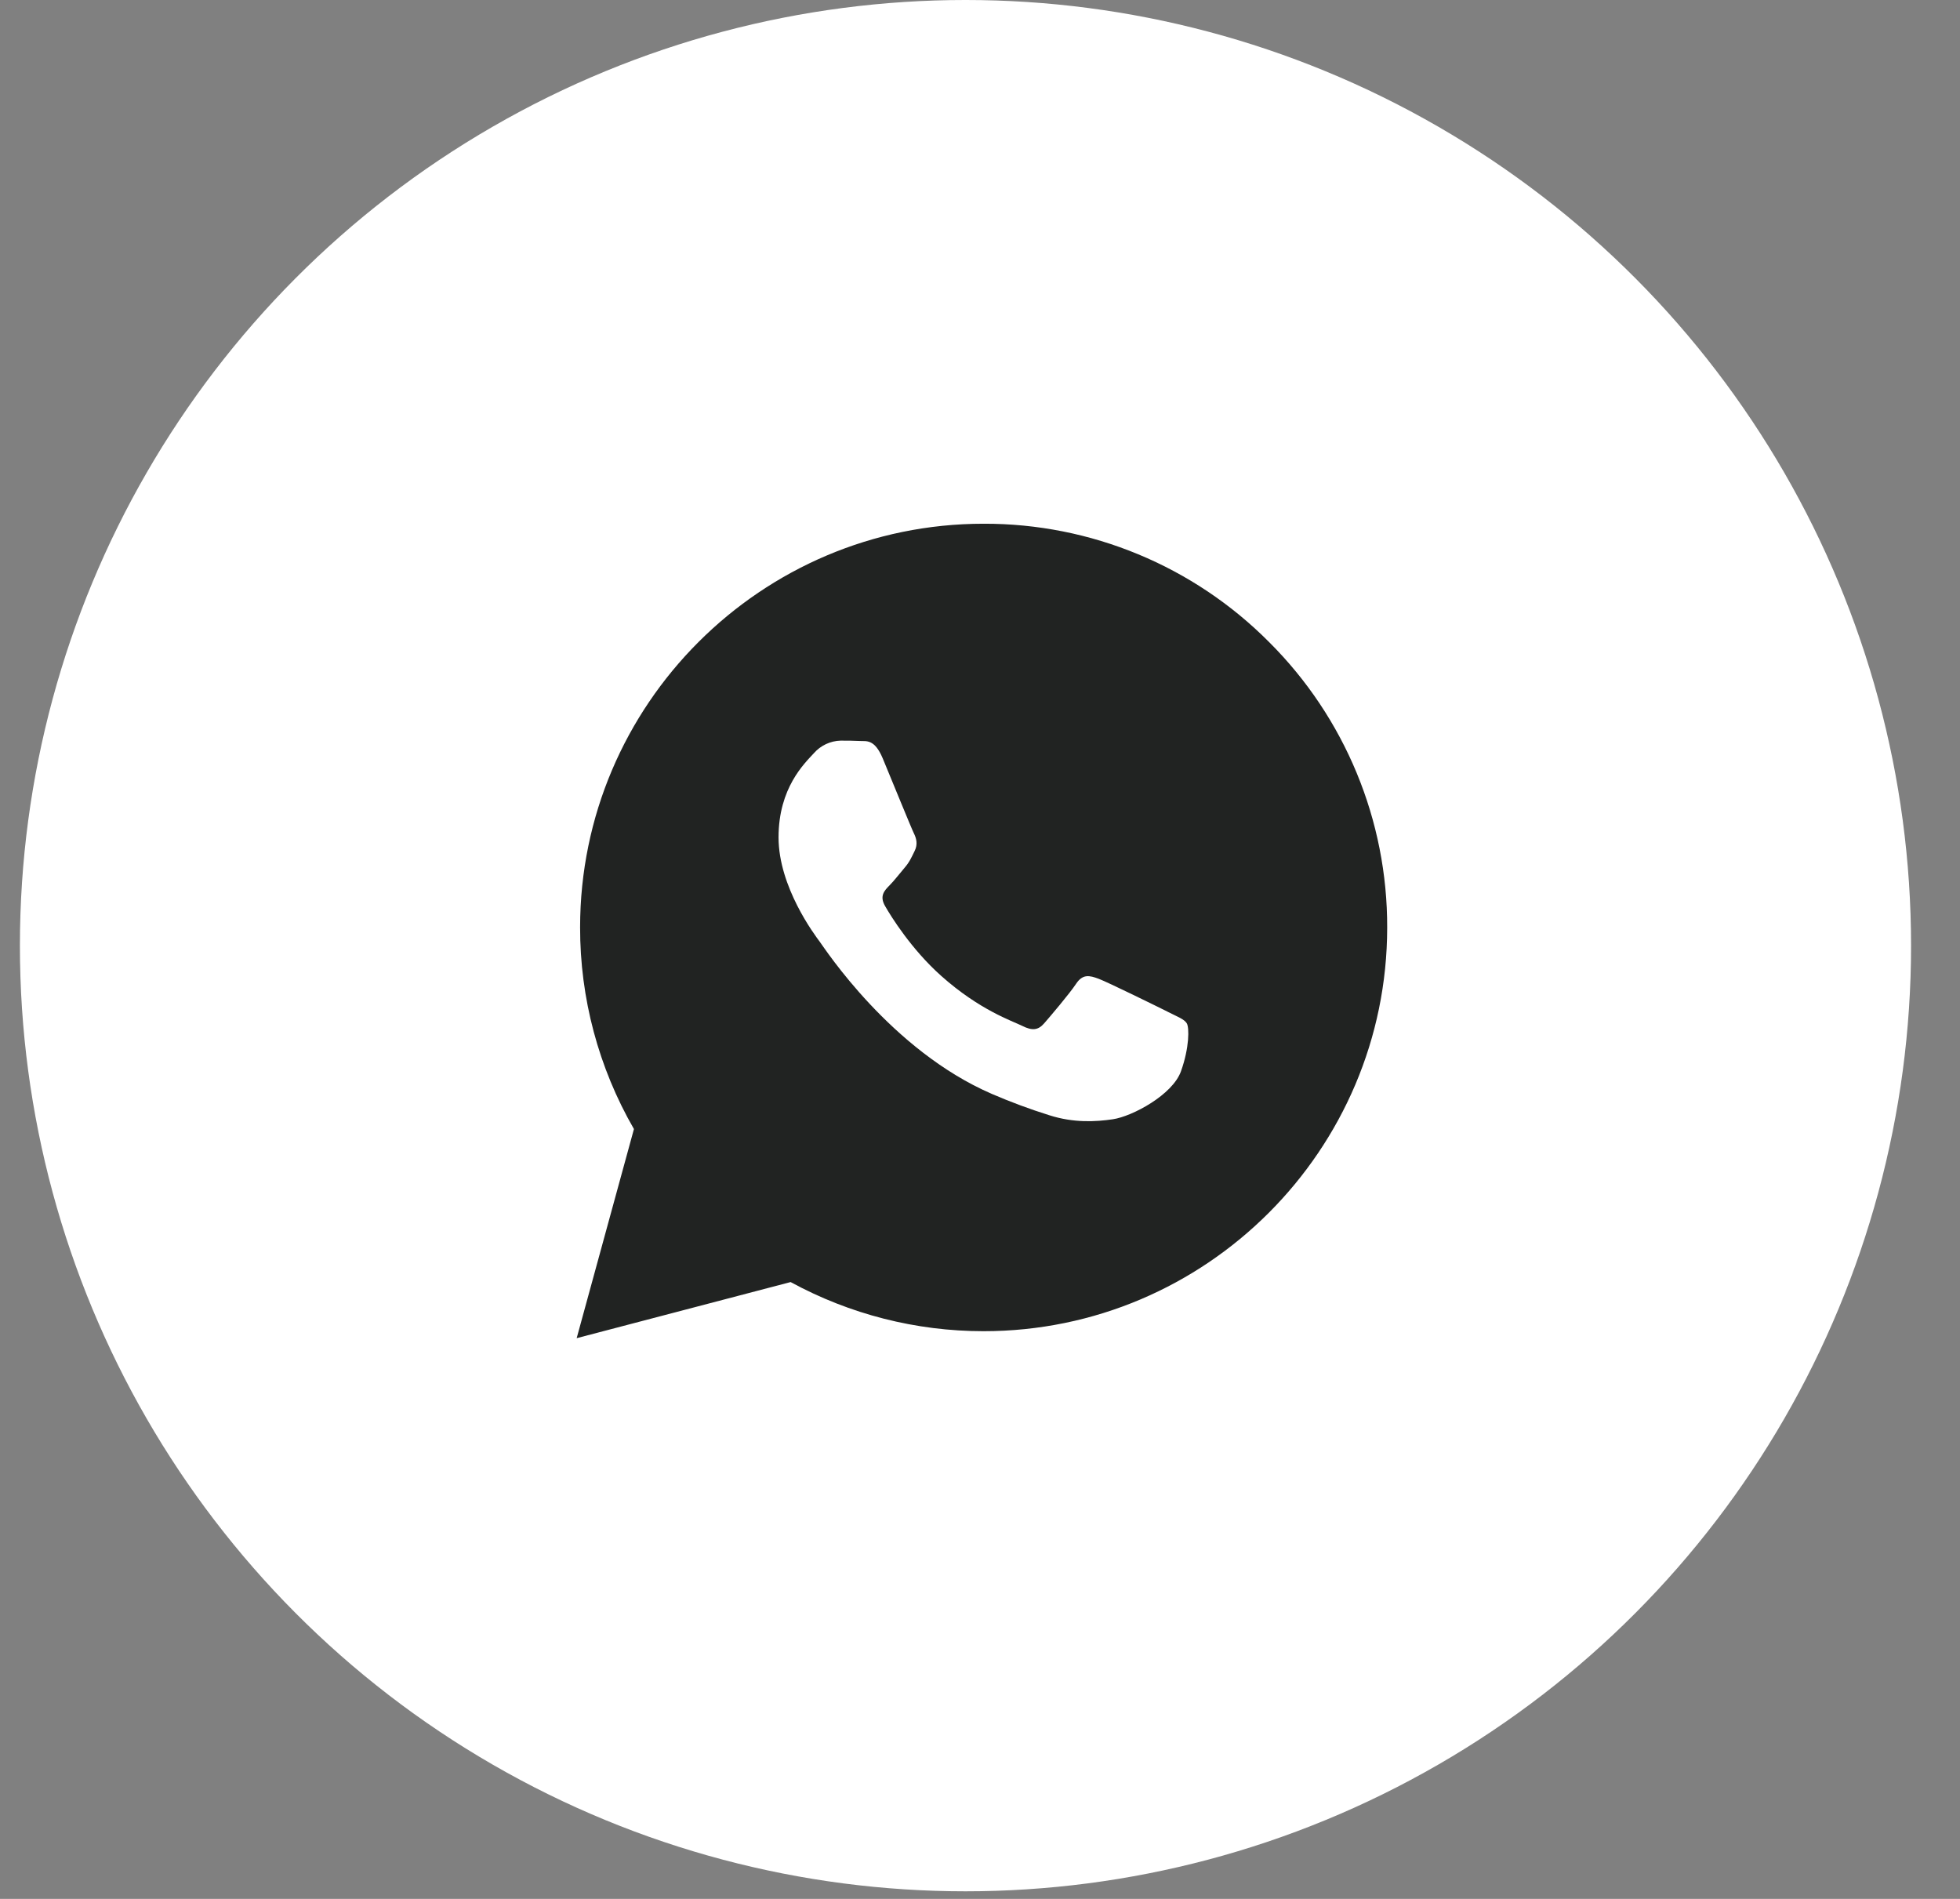
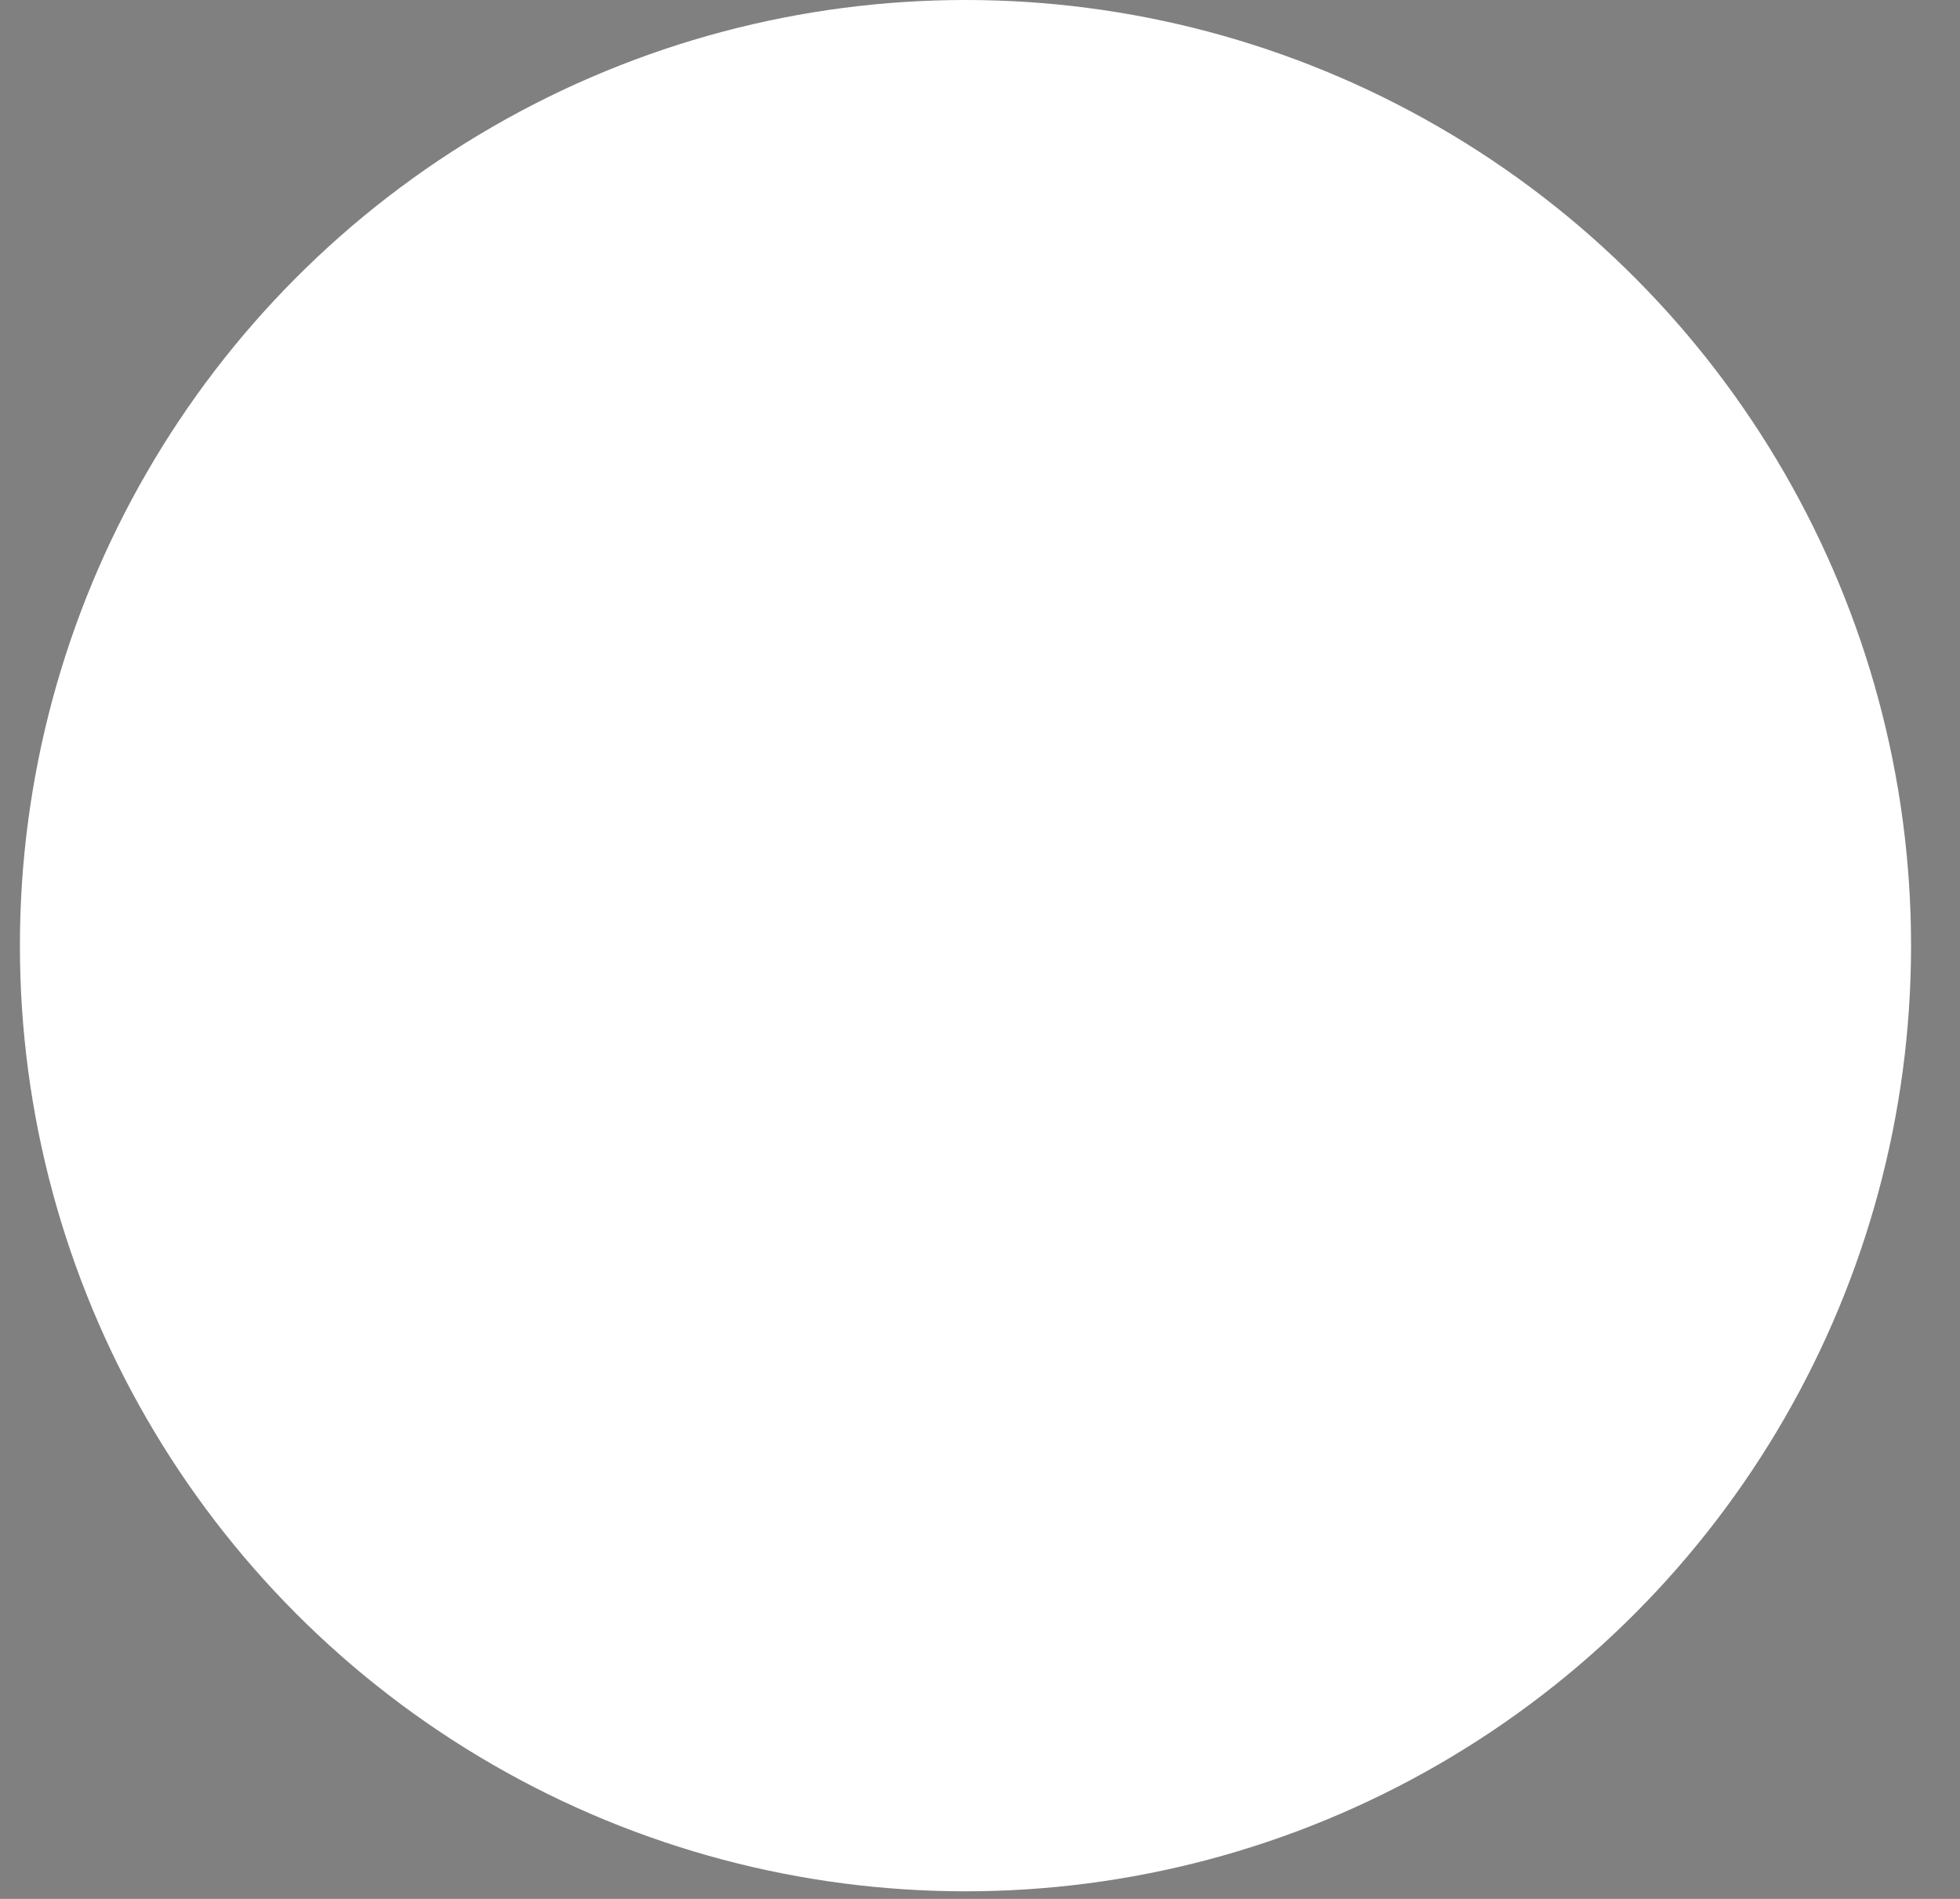
<svg xmlns="http://www.w3.org/2000/svg" width="32" height="31" viewBox="0 0 32 31" fill="none">
  <rect x="0" y="0" width="32" height="31" fill="#808080" stroke="none" />
  <circle cx="15.763" cy="15.438" r="15.438" fill="white" />
  <g clip-path="url(#clip0_31_218)">
-     <path fill-rule="evenodd" clip-rule="evenodd" d="M20.72 10.482C19.487 9.241 17.808 8.545 16.059 8.55C12.428 8.55 9.472 11.505 9.471 15.138C9.469 16.294 9.772 17.43 10.35 18.432L9.415 21.846L12.908 20.93C13.874 21.456 14.956 21.732 16.056 21.732H16.059C19.69 21.732 22.646 18.776 22.648 15.144C22.653 13.395 21.959 11.716 20.72 10.482ZM19.063 16.516C18.898 16.434 18.089 16.036 17.938 15.979C17.787 15.923 17.677 15.897 17.568 16.062C17.458 16.227 17.143 16.597 17.047 16.707C16.951 16.817 16.855 16.831 16.69 16.748C16.525 16.666 15.995 16.492 15.366 15.931C14.877 15.495 14.544 14.956 14.45 14.791C14.355 14.626 14.44 14.538 14.522 14.455C14.596 14.381 14.687 14.262 14.769 14.166C14.851 14.07 14.879 14.002 14.933 13.892C14.988 13.782 14.961 13.686 14.92 13.603C14.879 13.521 14.549 12.71 14.412 12.381C14.278 12.06 14.143 12.103 14.042 12.097C13.947 12.092 13.836 12.091 13.726 12.091C13.557 12.095 13.398 12.17 13.287 12.297C13.136 12.462 12.711 12.86 12.711 13.67C12.711 14.48 13.301 15.263 13.383 15.373C13.465 15.483 14.544 17.146 16.195 17.859C16.501 17.991 16.814 18.107 17.133 18.207C17.527 18.333 17.886 18.314 18.17 18.272C18.486 18.225 19.144 17.874 19.281 17.489C19.419 17.105 19.418 16.775 19.376 16.706C19.334 16.638 19.228 16.6 19.063 16.517V16.516Z" fill="#212322" />
-   </g>
+     </g>
  <defs>
    <clipPath id="clip0_31_218">
      <rect width="13.3" height="13.3" fill="white" transform="translate(9.354 8.55)" />
    </clipPath>
  </defs>
</svg>